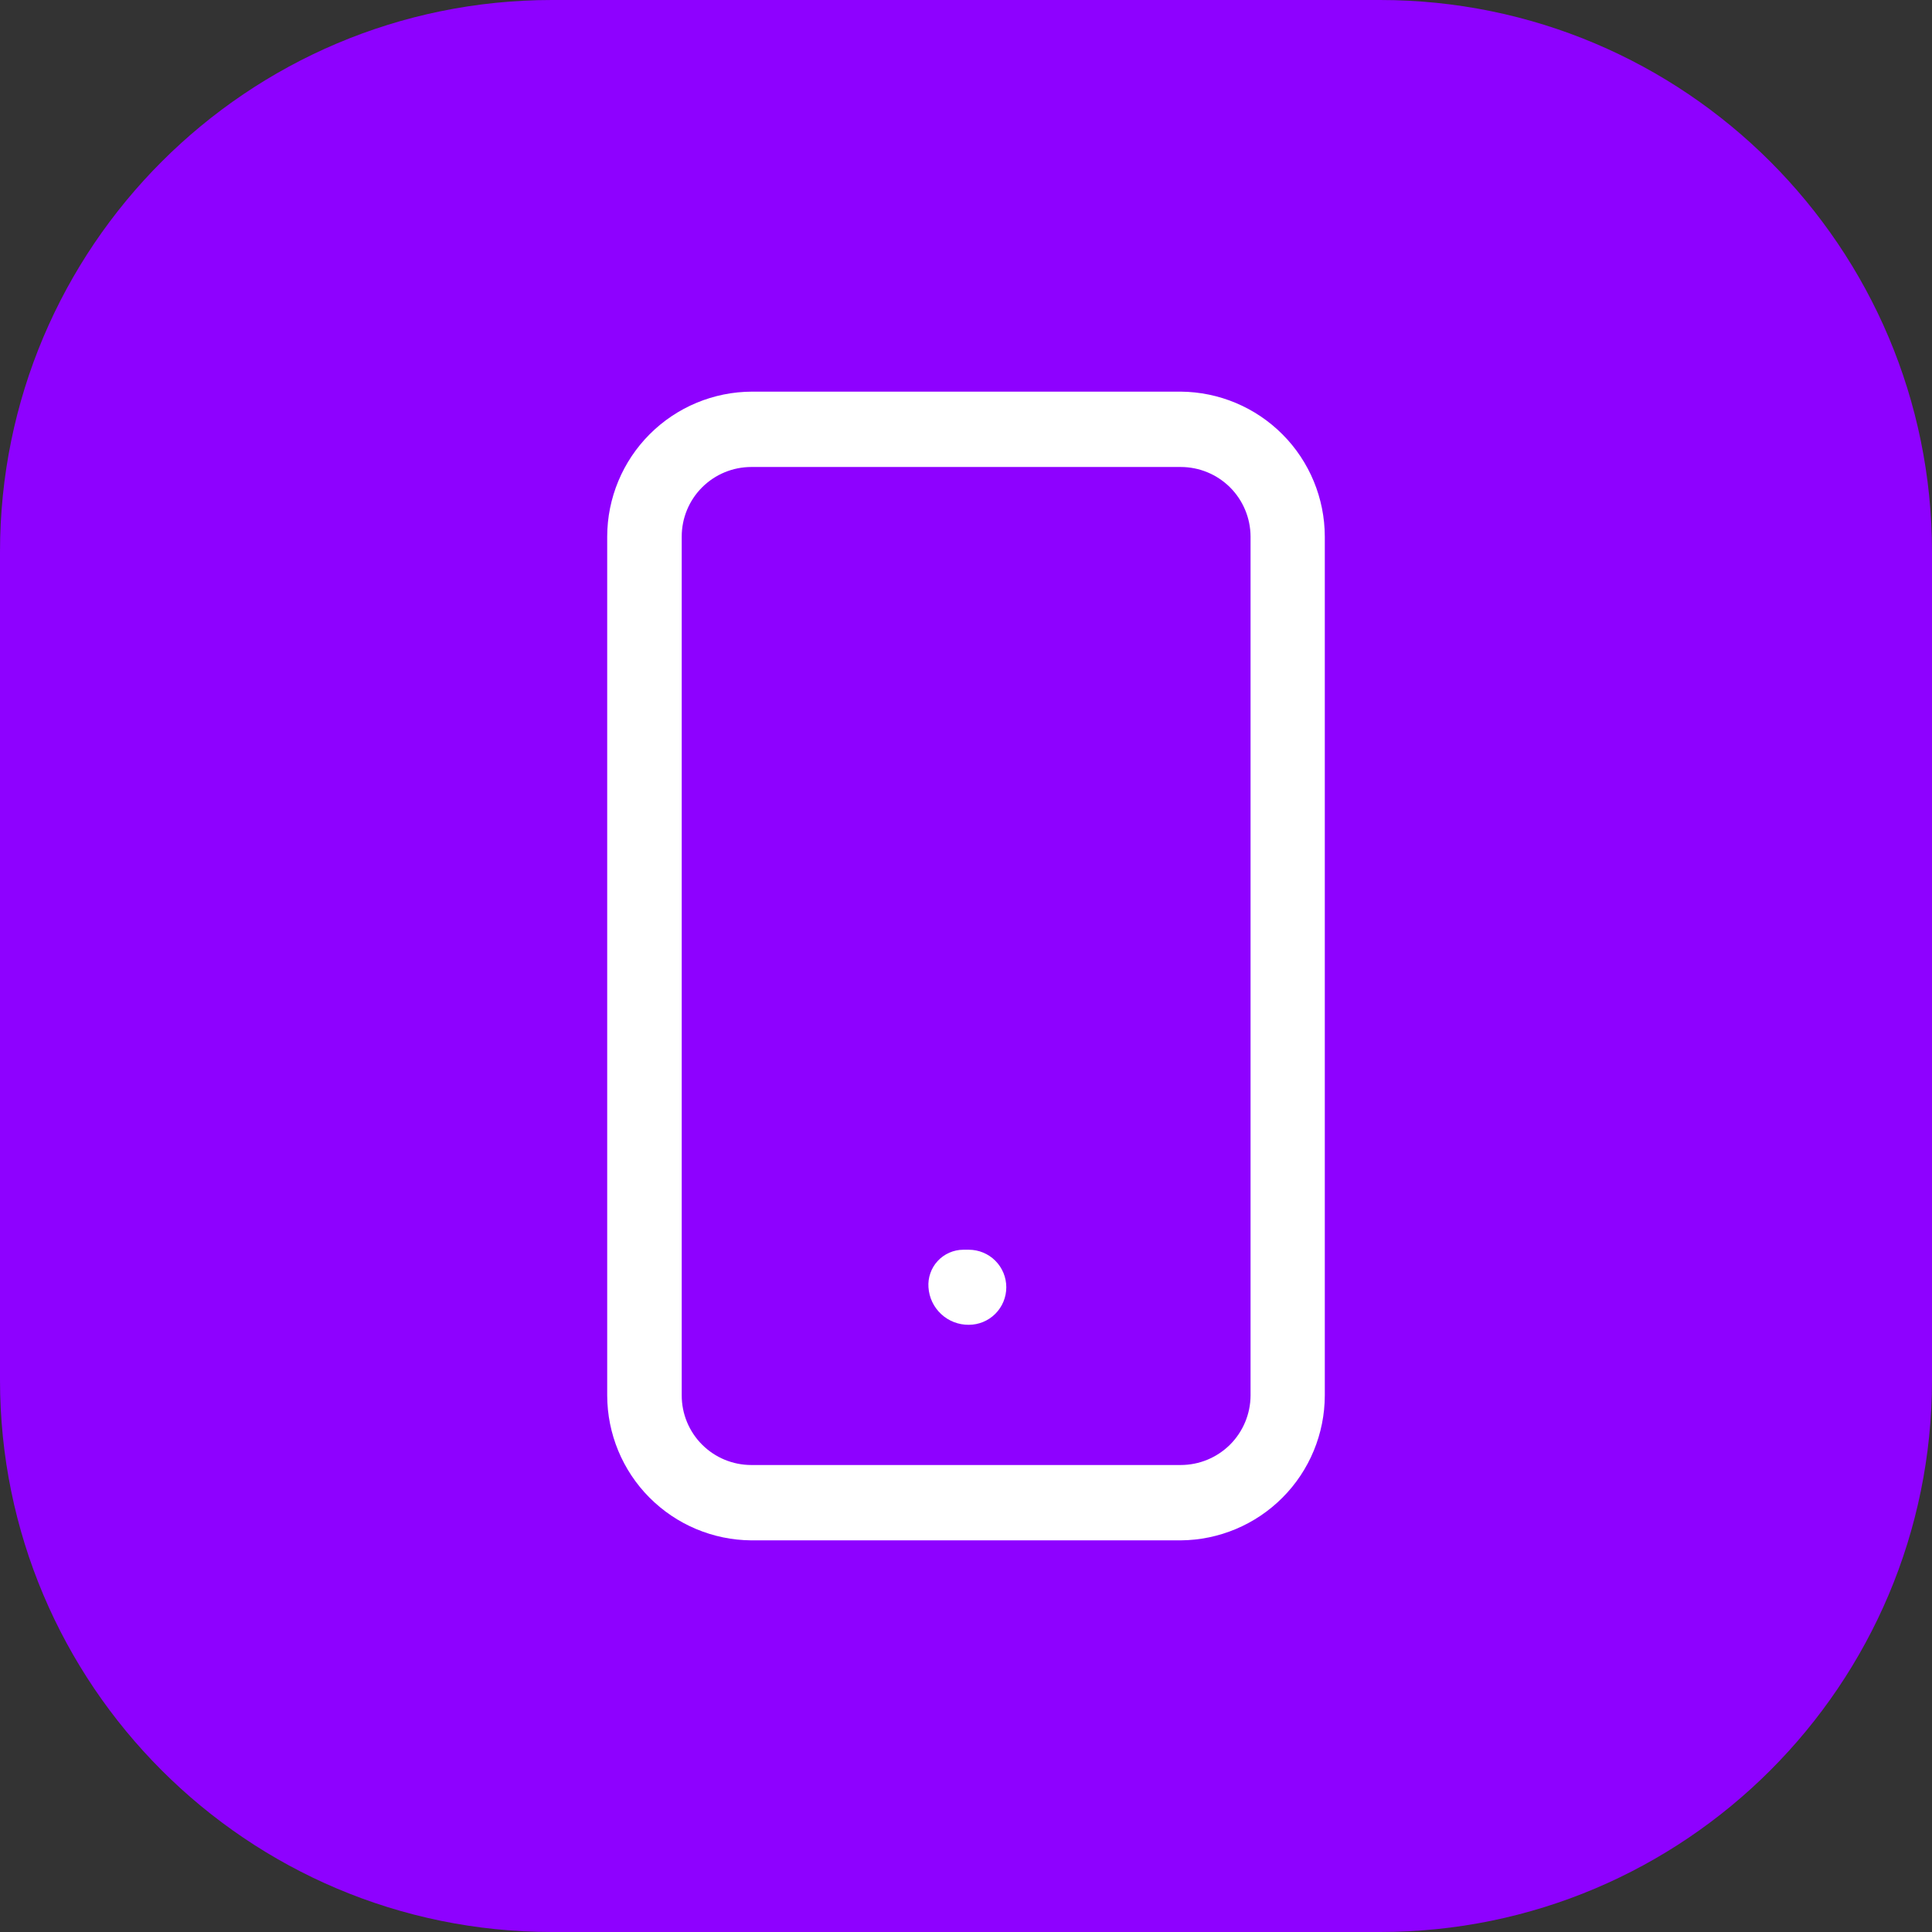
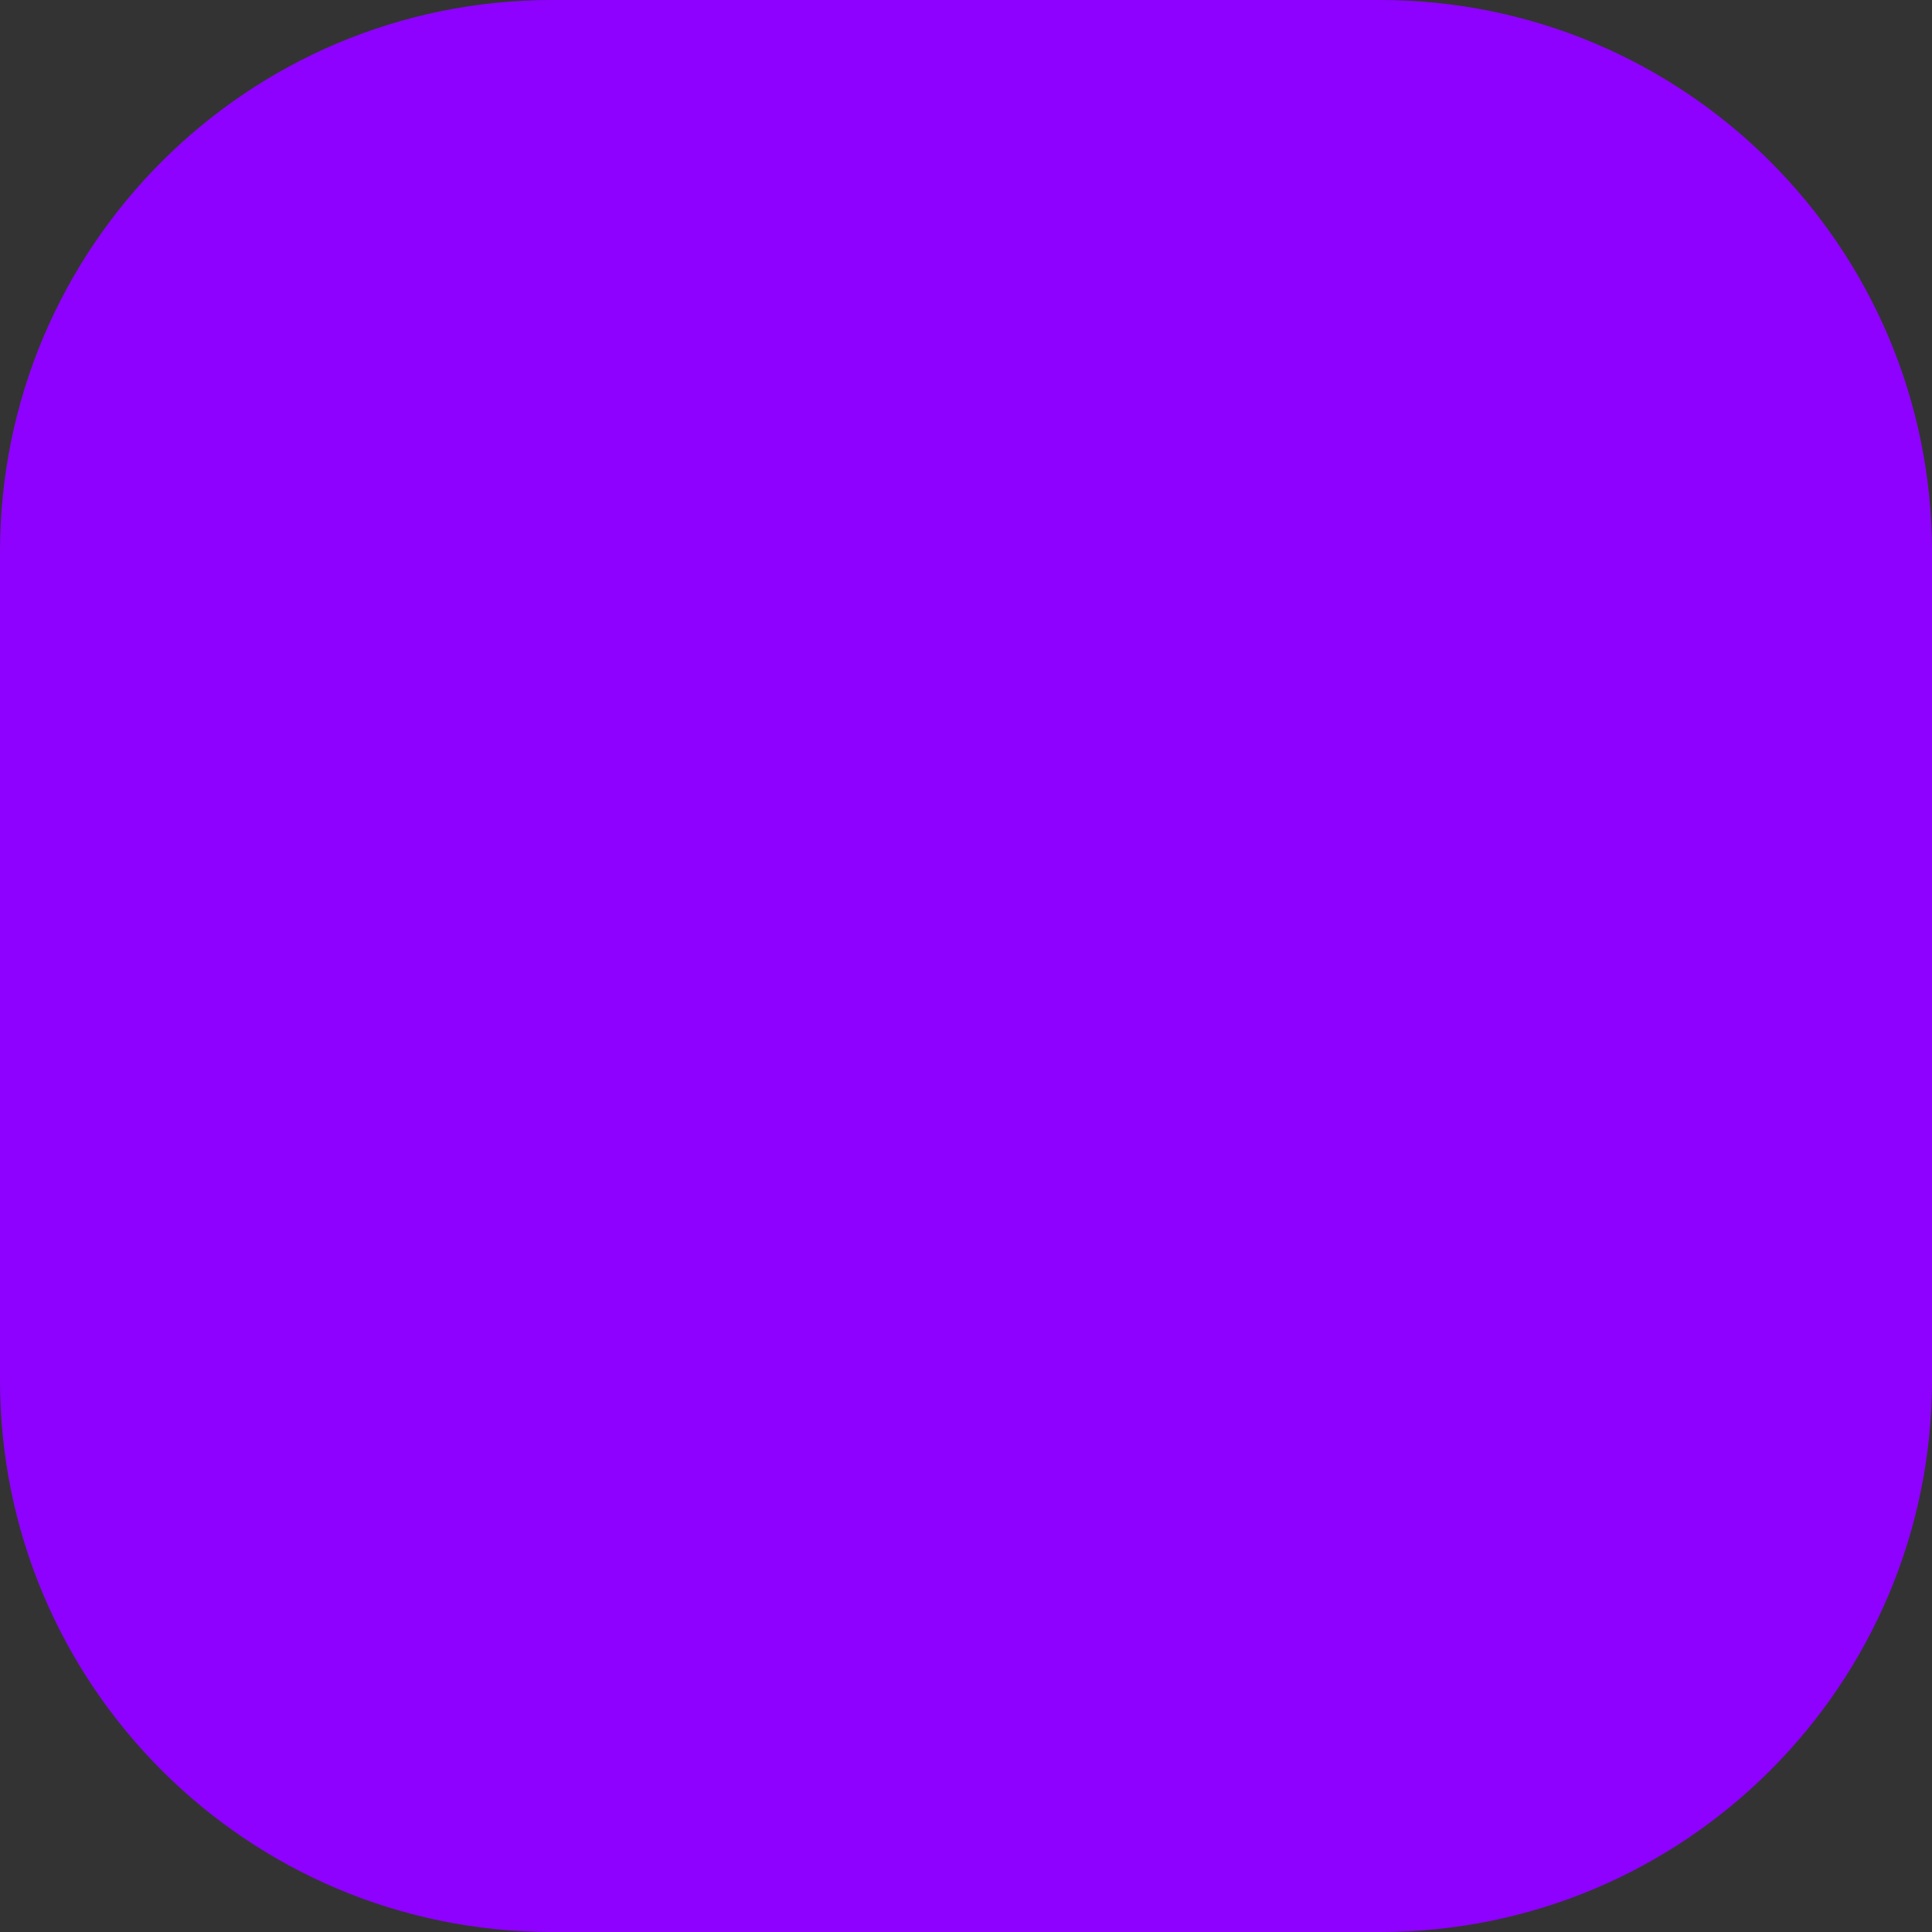
<svg xmlns="http://www.w3.org/2000/svg" width="70" height="70" viewBox="0 0 70 70" fill="none">
  <rect x="0" y="0" width="70" height="70" fill="#333333" stroke="none" />
  <path d="M50 0H20C8.954 0 0 8.954 0 20V50C0 61.046 8.954 70 20 70H50C61.046 70 70 61.046 70 50V20C70 8.954 61.046 0 50 0Z" fill="#8E01FF" />
-   <path d="M42.78 55.81H27.22C25.834 55.8 24.508 55.242 23.53 54.259C22.552 53.276 22.003 51.946 22 50.56V19.44C22.003 18.048 22.557 16.715 23.541 15.731C24.525 14.747 25.858 14.193 27.25 14.19H42.78C44.166 14.2 45.492 14.758 46.47 15.741C47.448 16.724 47.997 18.054 48 19.44V50.56C47.997 51.946 47.448 53.276 46.47 54.259C45.492 55.242 44.166 55.8 42.78 55.81ZM27.22 16.92C26.552 16.92 25.911 17.186 25.438 17.658C24.965 18.131 24.7 18.772 24.7 19.44V50.56C24.7 51.228 24.965 51.869 25.438 52.342C25.911 52.815 26.552 53.08 27.22 53.08H42.78C43.449 53.08 44.091 52.815 44.566 52.343C45.04 51.87 45.307 51.229 45.31 50.56V19.44C45.307 18.771 45.04 18.13 44.566 17.657C44.091 17.185 43.449 16.92 42.78 16.92H27.22ZM35.1 48C34.729 48.003 34.37 47.864 34.099 47.611C33.827 47.358 33.663 47.011 33.64 46.64C33.628 46.467 33.651 46.293 33.709 46.129C33.766 45.965 33.857 45.814 33.975 45.687C34.093 45.559 34.236 45.458 34.395 45.388C34.554 45.318 34.726 45.281 34.9 45.28H35.1C35.461 45.28 35.807 45.423 36.062 45.678C36.317 45.933 36.46 46.279 36.46 46.64C36.46 47.001 36.317 47.347 36.062 47.602C35.807 47.857 35.461 48 35.1 48Z" fill="white" />
</svg>